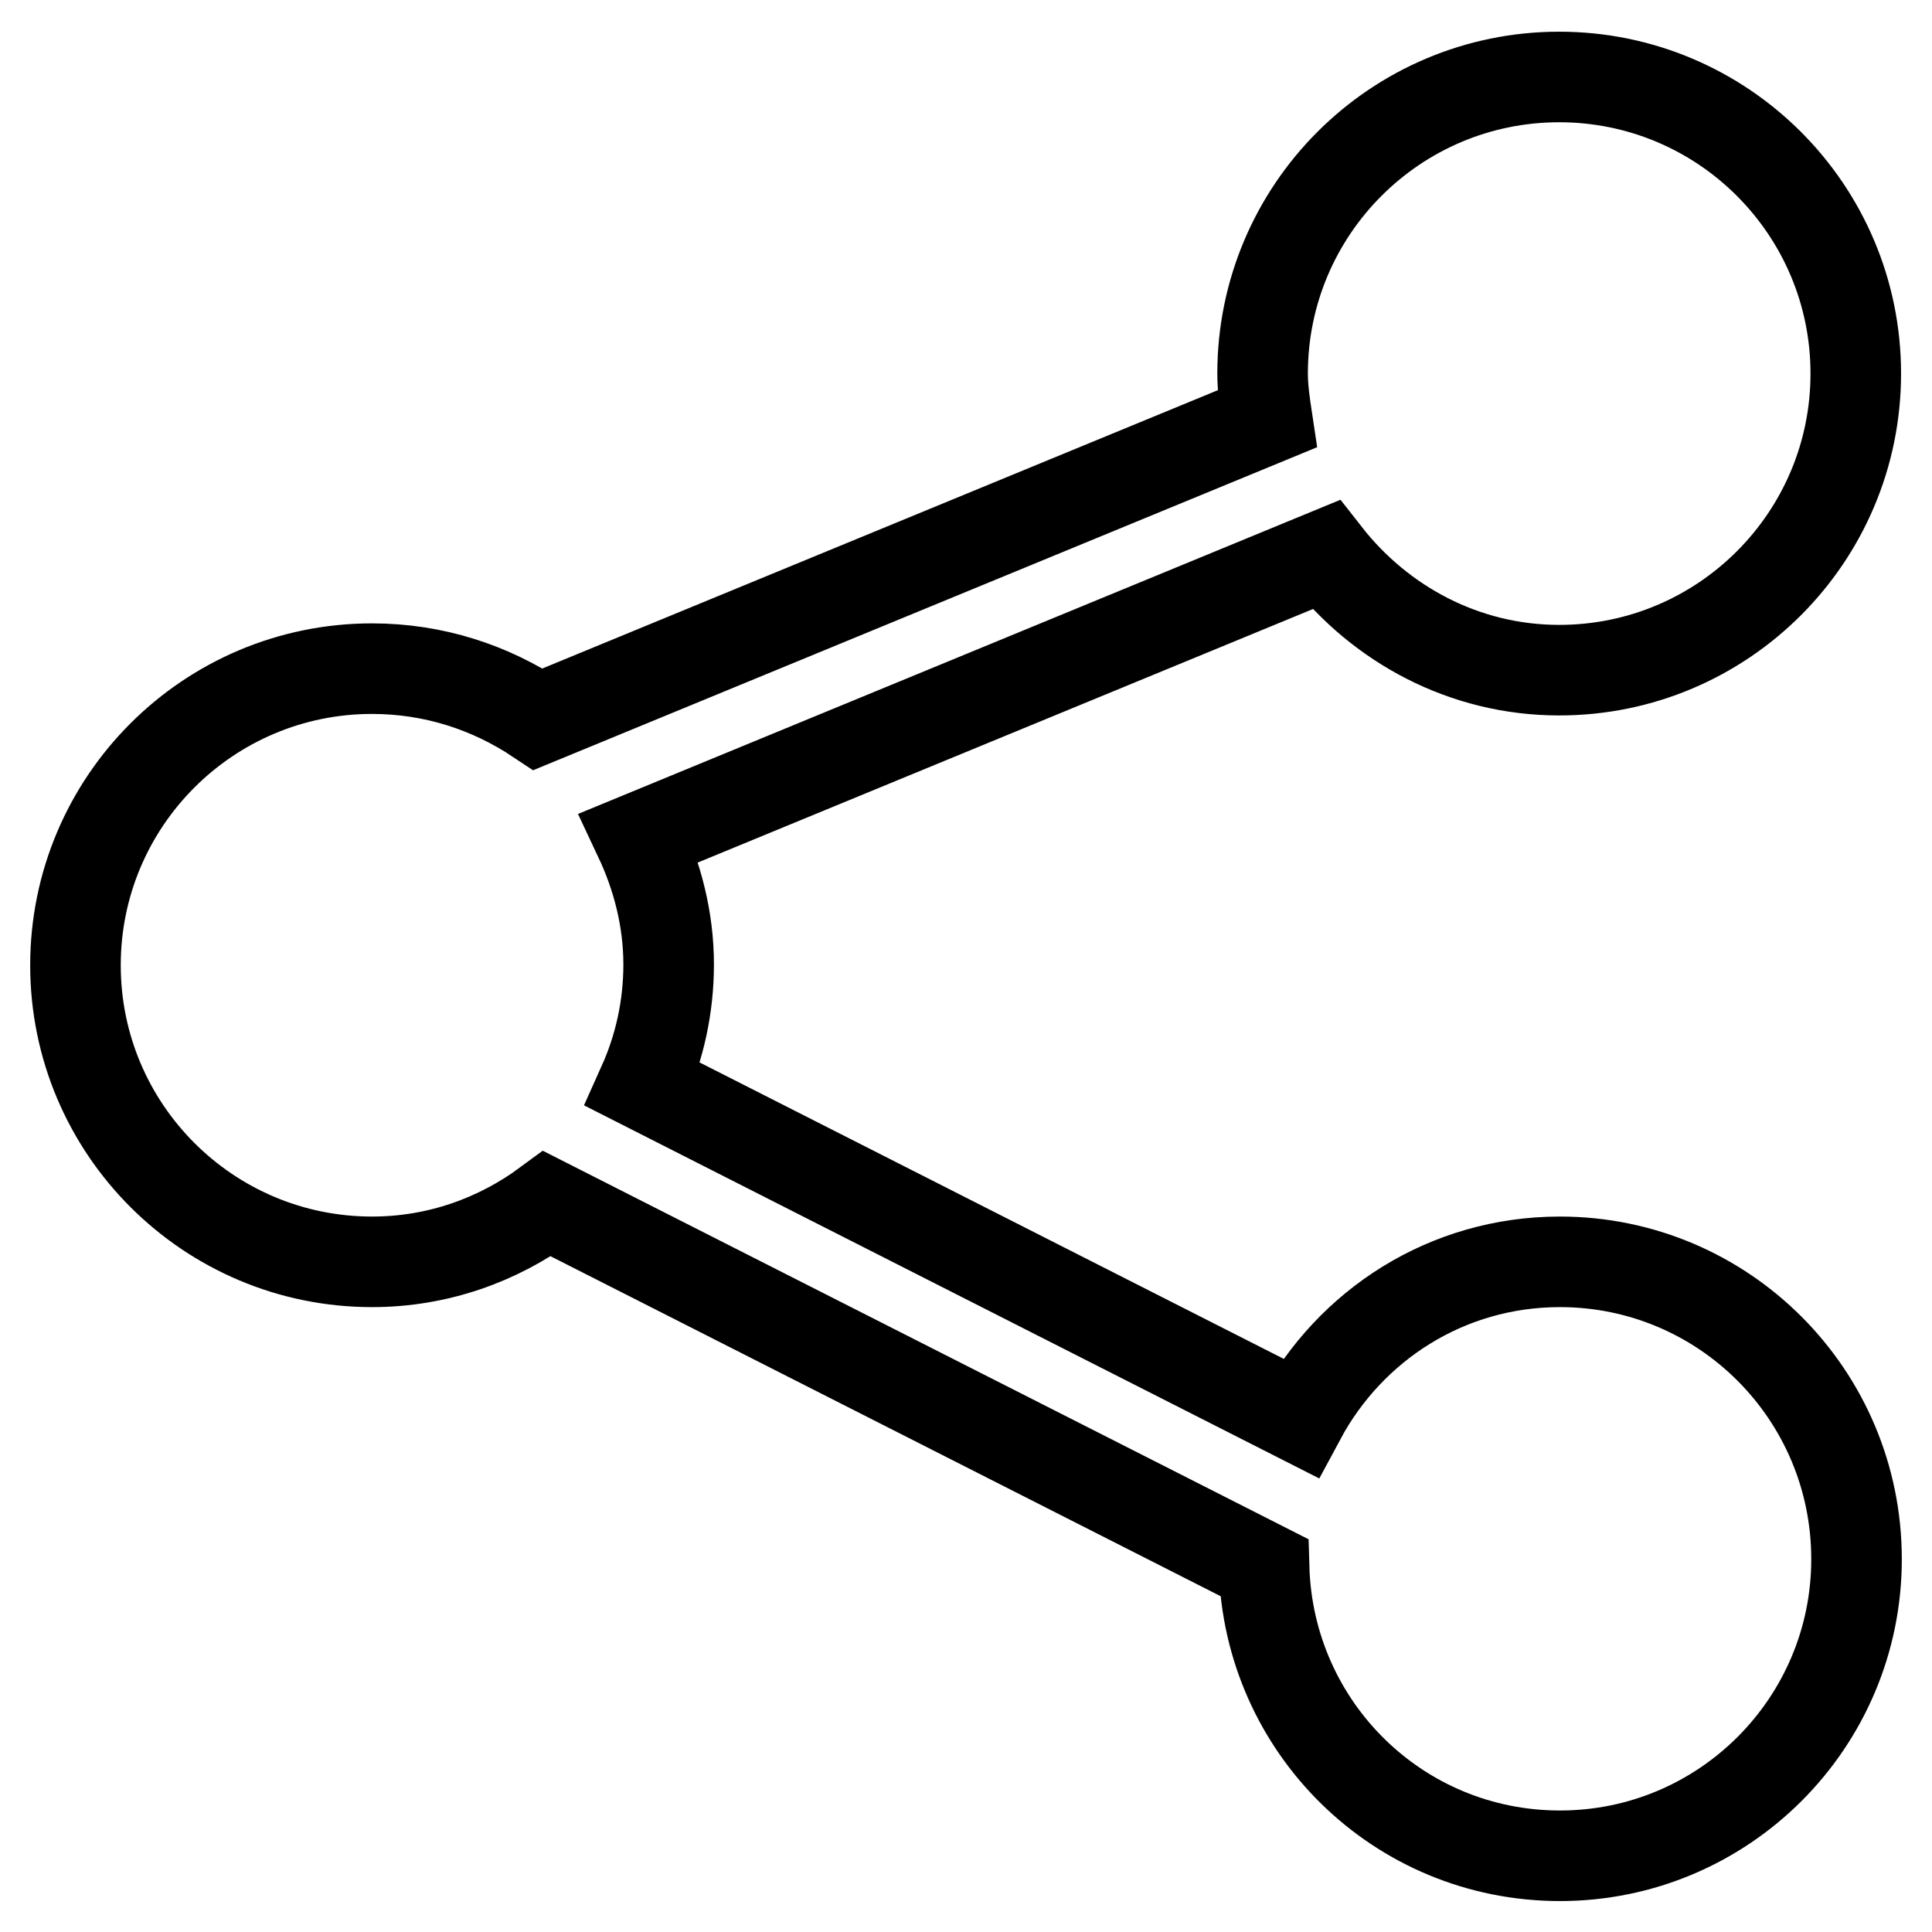
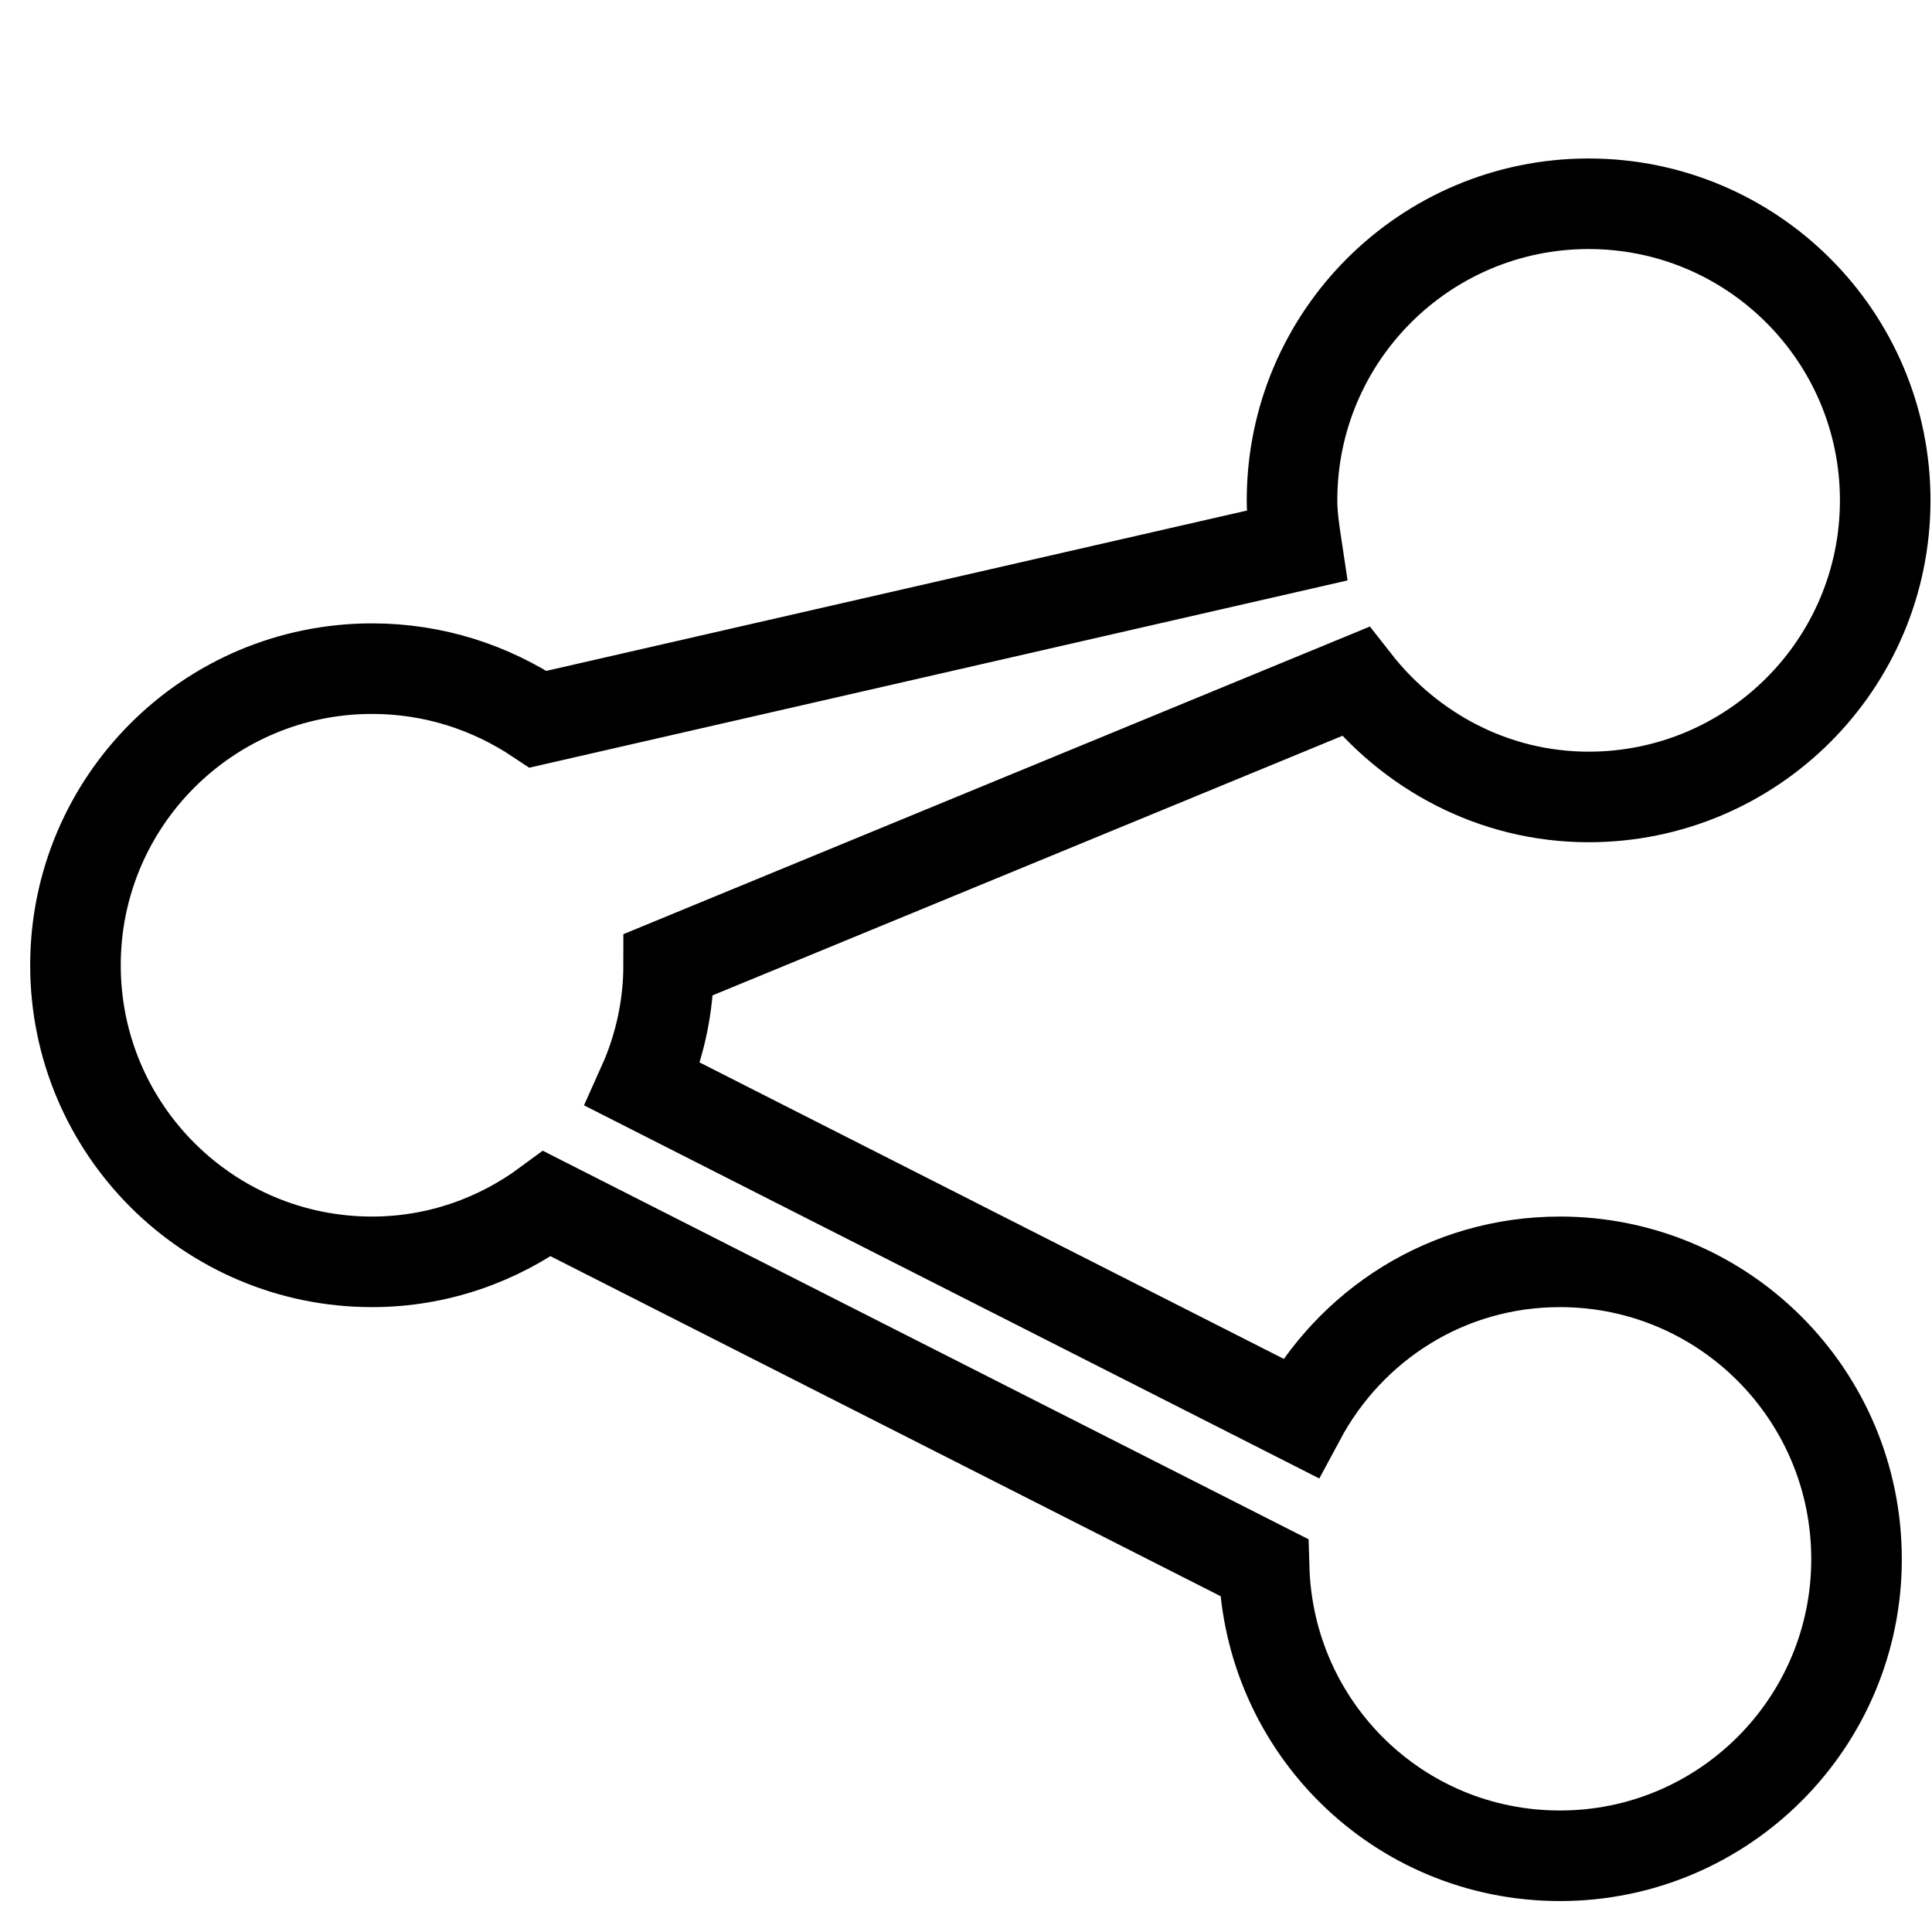
<svg xmlns="http://www.w3.org/2000/svg" version="1.1" x="0px" y="0px" viewBox="0 0 256 256" enable-background="new 0 0 256 256" xml:space="preserve">
  <g>
-     <path stroke-width="12" fill-opacity="0" stroke="#000000" d="M206.7,167.2c-15,0-27.8,8.4-34.4,20.7l-87.1-44.2c2.2-4.9,3.4-10.3,3.4-15.9c0-6-1.5-11.7-3.9-16.8 l91-37.5c7.2,9.2,18.3,15.3,30.9,15.3c21.7,0,39.3-17.6,39.3-39.3s-17.6-39.3-39.3-39.3c-21.7,0-39.3,17.6-39.3,39.3 c0,2,0.3,4,0.6,6L71.3,95.3c-6.3-4.2-13.8-6.7-22-6.7c-21.7,0-39.3,17.6-39.3,39.3c0,21.7,17.6,39.3,39.3,39.3 c8.7,0,16.7-2.9,23.2-7.7l95,48.2c0.6,21.2,17.8,38.2,39.2,38.2c21.7,0,39.3-17.6,39.3-39.3C246,184.8,228.4,167.2,206.7,167.2 L206.7,167.2z" />
+     <path stroke-width="12" fill-opacity="0" stroke="#000000" d="M206.7,167.2c-15,0-27.8,8.4-34.4,20.7l-87.1-44.2c2.2-4.9,3.4-10.3,3.4-15.9l91-37.5c7.2,9.2,18.3,15.3,30.9,15.3c21.7,0,39.3-17.6,39.3-39.3s-17.6-39.3-39.3-39.3c-21.7,0-39.3,17.6-39.3,39.3 c0,2,0.3,4,0.6,6L71.3,95.3c-6.3-4.2-13.8-6.7-22-6.7c-21.7,0-39.3,17.6-39.3,39.3c0,21.7,17.6,39.3,39.3,39.3 c8.7,0,16.7-2.9,23.2-7.7l95,48.2c0.6,21.2,17.8,38.2,39.2,38.2c21.7,0,39.3-17.6,39.3-39.3C246,184.8,228.4,167.2,206.7,167.2 L206.7,167.2z" />
  </g>
</svg>